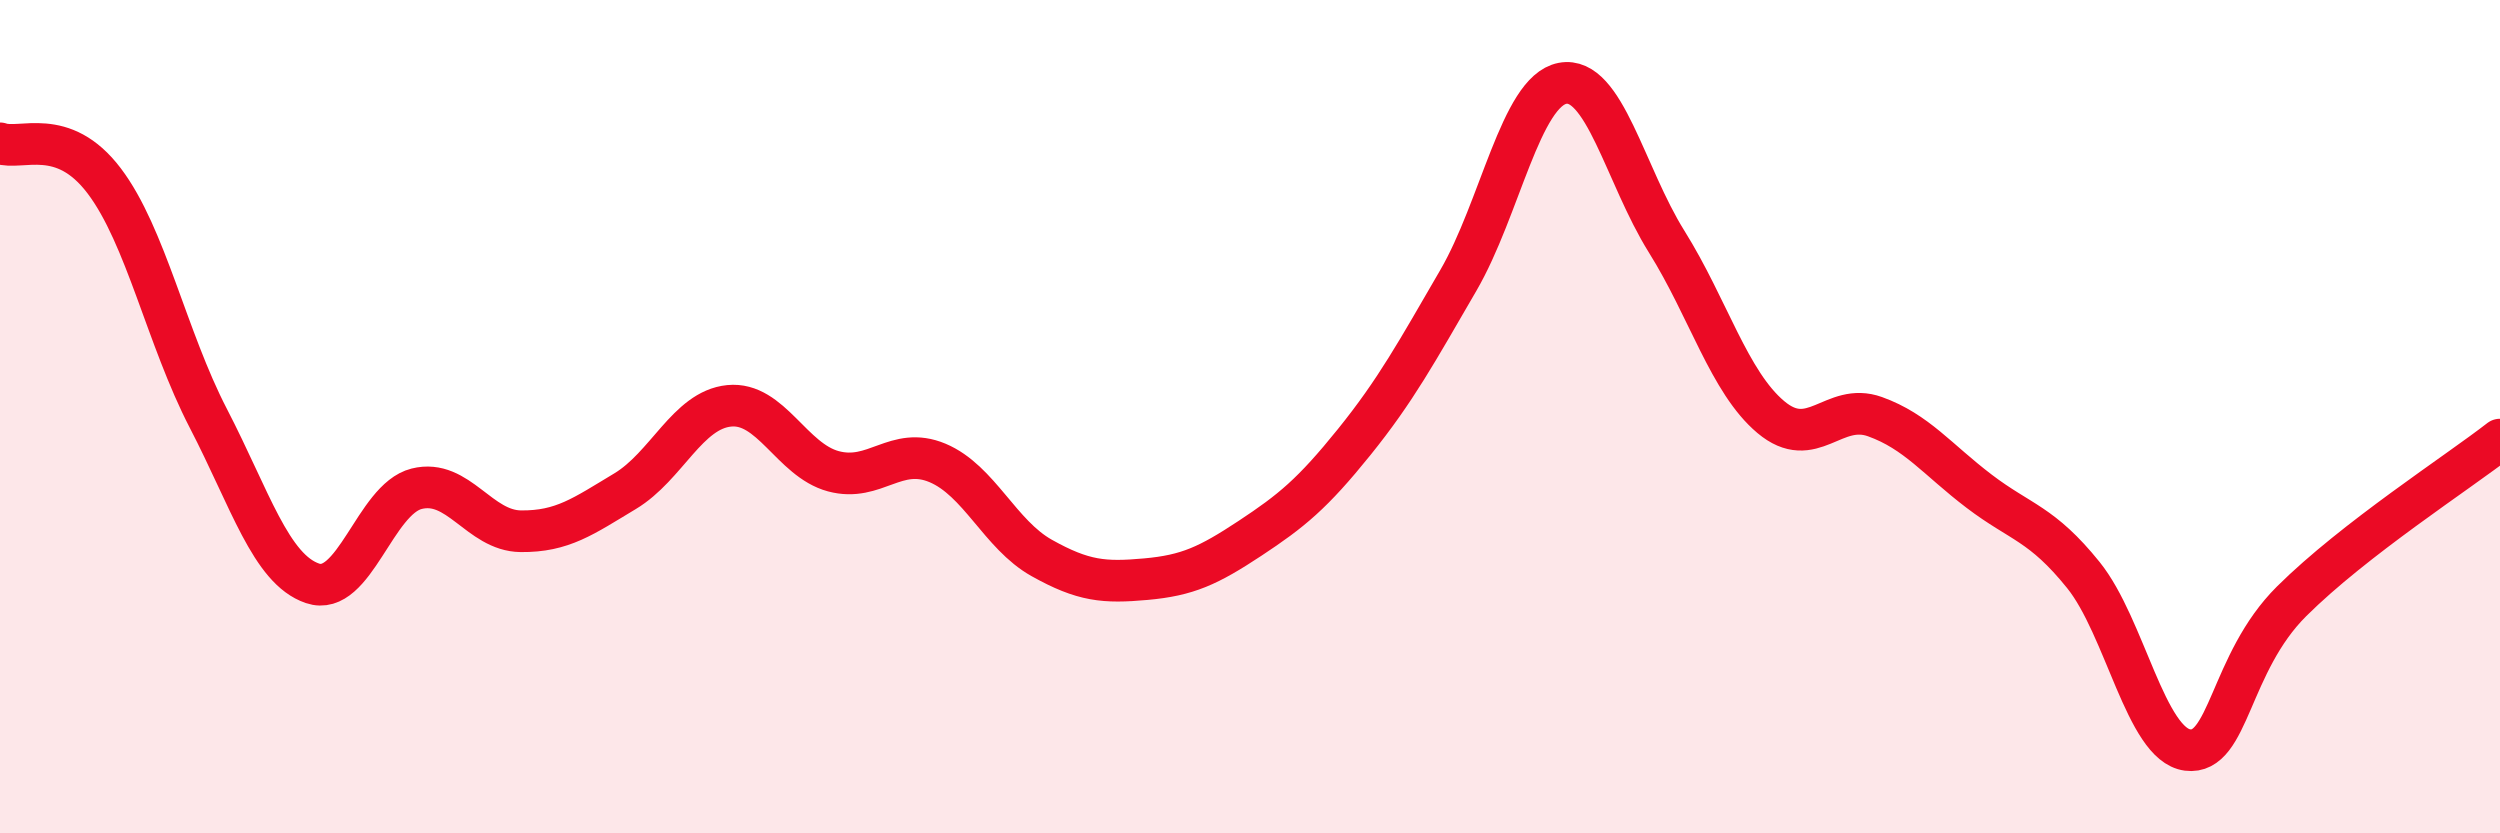
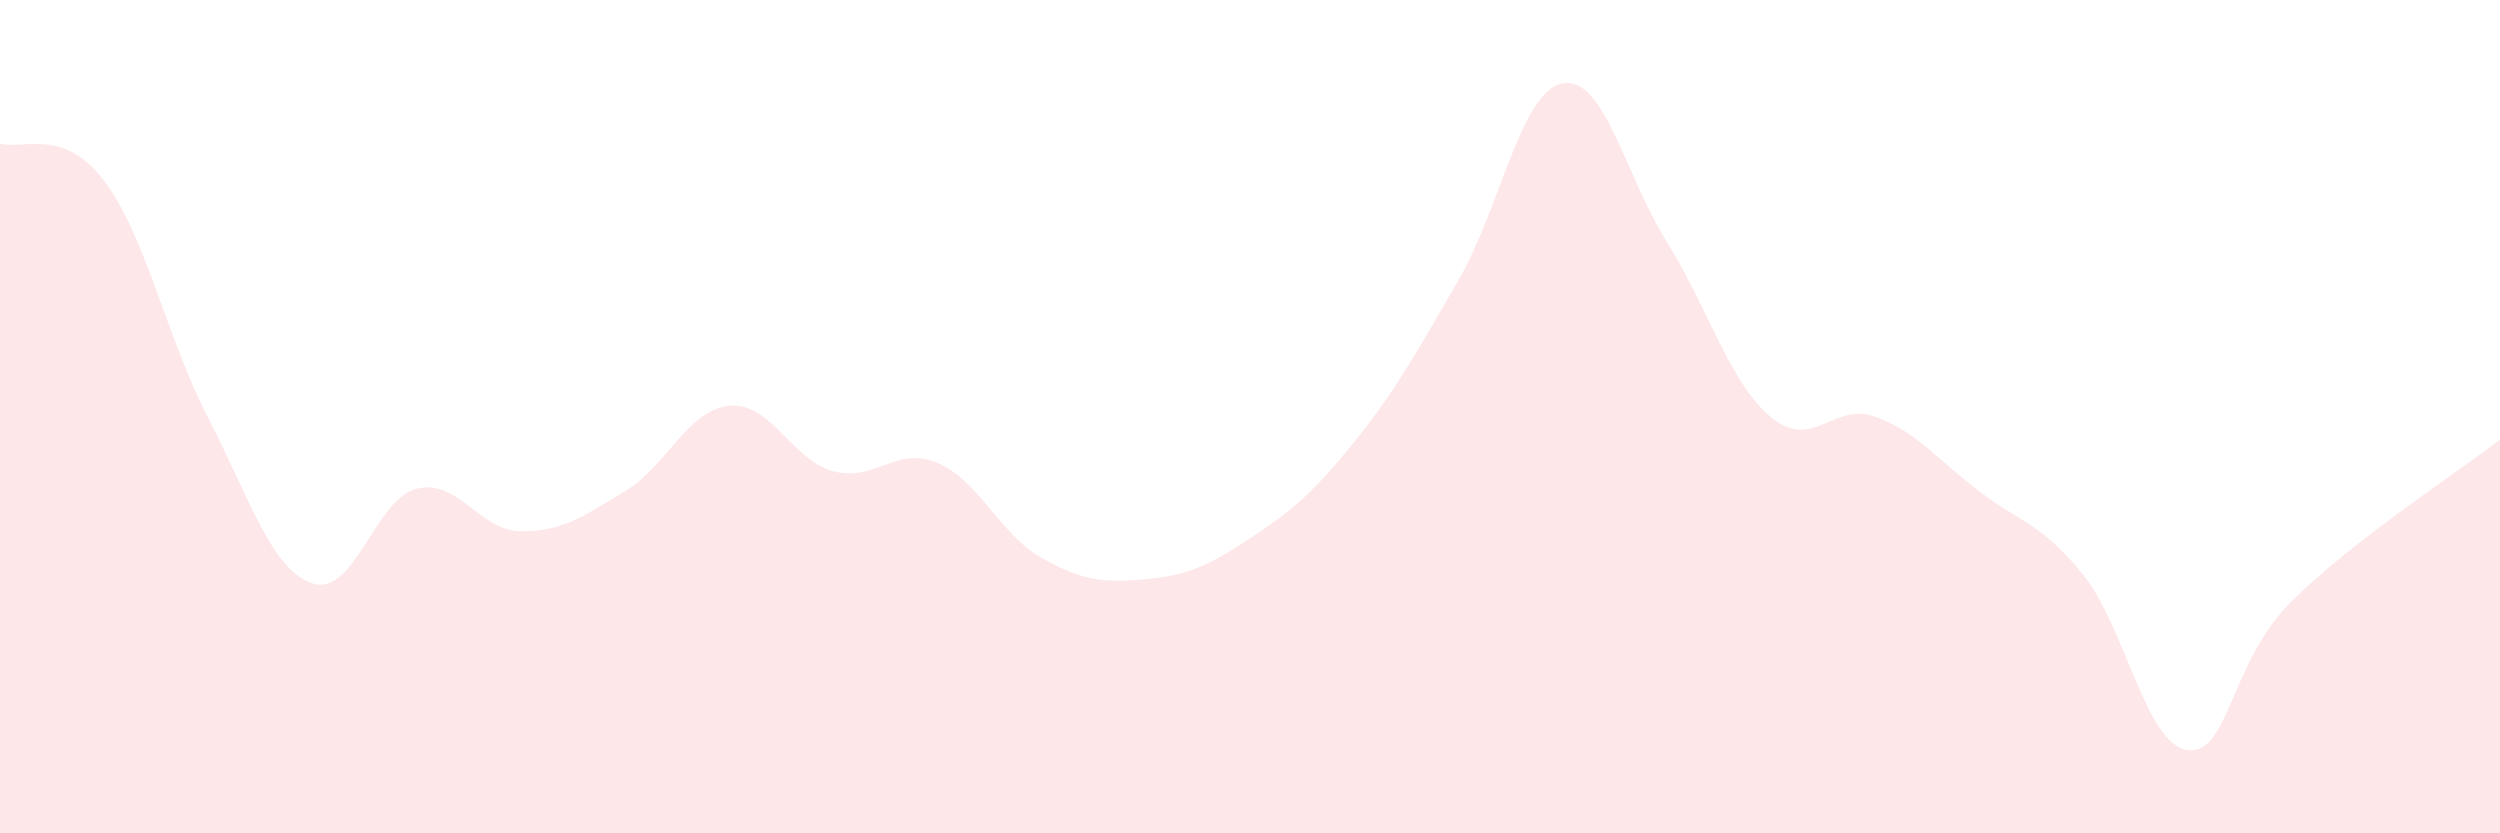
<svg xmlns="http://www.w3.org/2000/svg" width="60" height="20" viewBox="0 0 60 20">
  <path d="M 0,3.44 C 0.5,3.62 1.5,3.02 2.5,4.34 C 3.5,5.66 4,8.11 5,10.04 C 6,11.97 6.5,13.66 7.5,14 C 8.5,14.34 9,11.98 10,11.73 C 11,11.48 11.5,12.74 12.5,12.75 C 13.5,12.76 14,12.39 15,11.79 C 16,11.19 16.5,9.84 17.5,9.74 C 18.5,9.64 19,11.04 20,11.31 C 21,11.58 21.5,10.69 22.5,11.11 C 23.5,11.53 24,12.83 25,13.39 C 26,13.95 26.5,13.99 27.5,13.9 C 28.5,13.81 29,13.58 30,12.92 C 31,12.26 31.5,11.85 32.5,10.61 C 33.5,9.37 34,8.45 35,6.73 C 36,5.01 36.5,2.19 37.5,2 C 38.5,1.81 39,4.2 40,5.8 C 41,7.4 41.5,9.17 42.5,10.01 C 43.5,10.85 44,9.64 45,10 C 46,10.36 46.5,11.03 47.5,11.79 C 48.5,12.55 49,12.56 50,13.8 C 51,15.04 51.5,17.87 52.5,18 C 53.5,18.13 53.5,15.92 55,14.43 C 56.5,12.94 59,11.33 60,10.55L60 20L0 20Z" fill="#EB0A25" opacity="0.1" stroke-linecap="round" stroke-linejoin="round" />
-   <path d="M 0,3.44 C 0.5,3.62 1.5,3.02 2.5,4.34 C 3.5,5.66 4,8.11 5,10.04 C 6,11.97 6.5,13.66 7.5,14 C 8.5,14.34 9,11.98 10,11.73 C 11,11.48 11.5,12.74 12.5,12.75 C 13.5,12.76 14,12.39 15,11.79 C 16,11.19 16.5,9.84 17.5,9.74 C 18.5,9.64 19,11.04 20,11.31 C 21,11.58 21.5,10.69 22.5,11.11 C 23.5,11.53 24,12.83 25,13.39 C 26,13.95 26.5,13.99 27.5,13.9 C 28.5,13.81 29,13.58 30,12.92 C 31,12.26 31.5,11.85 32.5,10.61 C 33.5,9.37 34,8.45 35,6.73 C 36,5.01 36.5,2.19 37.5,2 C 38.5,1.81 39,4.2 40,5.8 C 41,7.4 41.5,9.17 42.5,10.01 C 43.5,10.85 44,9.64 45,10 C 46,10.36 46.5,11.03 47.5,11.79 C 48.5,12.55 49,12.56 50,13.8 C 51,15.04 51.5,17.87 52.5,18 C 53.5,18.13 53.5,15.92 55,14.43 C 56.5,12.94 59,11.33 60,10.55" stroke="#EB0A25" stroke-width="1" fill="none" stroke-linecap="round" stroke-linejoin="round" />
</svg>